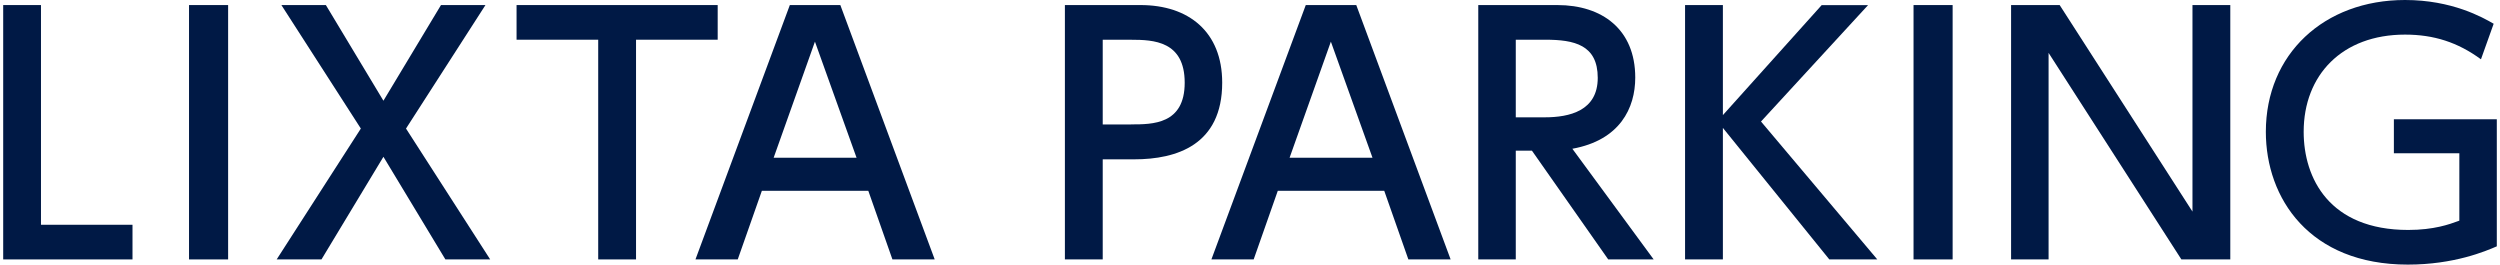
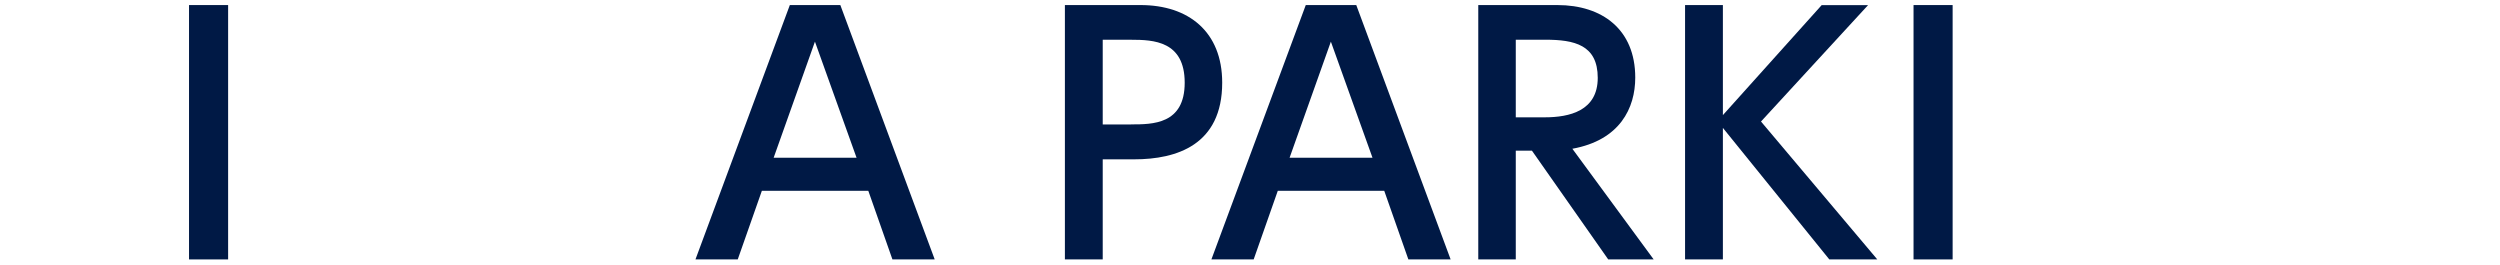
<svg xmlns="http://www.w3.org/2000/svg" width="548" height="58" viewBox="0 0 548 58" fill="none">
-   <path d="M527.178 7.586C533.513 7.586 538.74 9.273 543.824 12.998V13.007L546.612 5.205C544.172 3.798 537.489 0 527.178 0C509.415 0 496.673 11.88 496.673 28.892C496.673 43.45 506.216 58 527.803 58C537.971 58 544.86 55.05 547.3 53.995V26.15H524.738V33.6H539.088V48.366C538.992 48.401 538.889 48.439 538.782 48.478C536.951 49.15 533.529 50.405 527.875 50.405C510.603 50.405 504.965 39.085 504.965 28.892C504.965 16.444 513.391 7.586 527.178 7.586Z" fill="#001945" />
-   <path d="M8.983 49.269V1.11H0.7V56.864H29.043V49.269H8.983Z" fill="#001945" />
  <path d="M50.004 56.864V1.11H41.435V56.864H50.004Z" fill="#001945" />
-   <path d="M84.056 22.064L96.664 1.11H106.412L88.997 28.179L107.448 56.864H97.629L84.047 34.367L70.466 56.864H60.646L79.097 28.179L61.682 1.11H71.431L84.038 22.064H84.056Z" fill="#001945" />
-   <path d="M131.127 56.864H139.419V8.705H157.316V1.11H113.23V8.705H131.127V56.864Z" fill="#001945" />
  <path fill-rule="evenodd" clip-rule="evenodd" d="M167.002 41.818L161.712 56.864H152.446L173.131 1.11H184.202L204.887 56.864H195.621L190.331 41.818H167.002ZM187.758 34.575L178.635 9.129L169.584 34.575H187.758Z" fill="#001945" />
  <path fill-rule="evenodd" clip-rule="evenodd" d="M267.906 18.122C267.906 6.946 260.526 1.11 250.009 1.11H233.425V56.864H241.717V34.926H248.615C257.943 34.926 267.906 31.76 267.906 18.122ZM259.686 18.131C259.686 27.268 252.654 27.268 247.918 27.268V27.277H241.717V8.714H247.918C252.859 8.714 259.686 8.993 259.686 18.131Z" fill="#001945" />
  <path fill-rule="evenodd" clip-rule="evenodd" d="M280.094 41.818L274.805 56.864H265.539L286.224 1.11H297.294L317.979 56.864H308.714L303.424 41.818H280.094ZM300.851 34.575L291.728 9.129L282.677 34.575H300.851Z" fill="#001945" />
-   <path fill-rule="evenodd" clip-rule="evenodd" d="M358.447 17.003C358.447 6.45 351.2 1.11 341.38 1.11H324.037V56.864H332.258V33.032H335.805L352.523 56.864H362.485L344.66 32.608C355.105 30.714 358.447 23.678 358.447 17.003ZM332.258 25.717V8.705H338.736C345.071 8.705 350.226 9.823 350.226 17.066C350.226 24.31 344.025 25.717 338.593 25.717H332.258Z" fill="#001945" />
+   <path fill-rule="evenodd" clip-rule="evenodd" d="M358.447 17.003C358.447 6.45 351.2 1.11 341.38 1.11H324.037V56.864H332.258V33.032H335.805L352.523 56.864H362.485L344.66 32.608C355.105 30.714 358.447 23.678 358.447 17.003ZM332.258 25.717V8.705H338.736C345.071 8.705 350.226 9.823 350.226 17.066C350.226 24.31 344.025 25.717 338.593 25.717Z" fill="#001945" />
  <path d="M377.657 25.23L399.316 1.119H409.484L386.011 26.637L411.503 56.864H400.987L377.657 28.035V56.864H369.365V1.11H377.657V25.23Z" fill="#001945" />
  <path d="M428.016 56.864V1.11H419.447V56.864H428.016Z" fill="#001945" />
-   <path d="M451.479 1.11L480.59 46.382V1.11H488.882V56.864H478.16L449.049 11.591V56.864H440.829V1.11H451.479Z" fill="#001945" />
</svg>